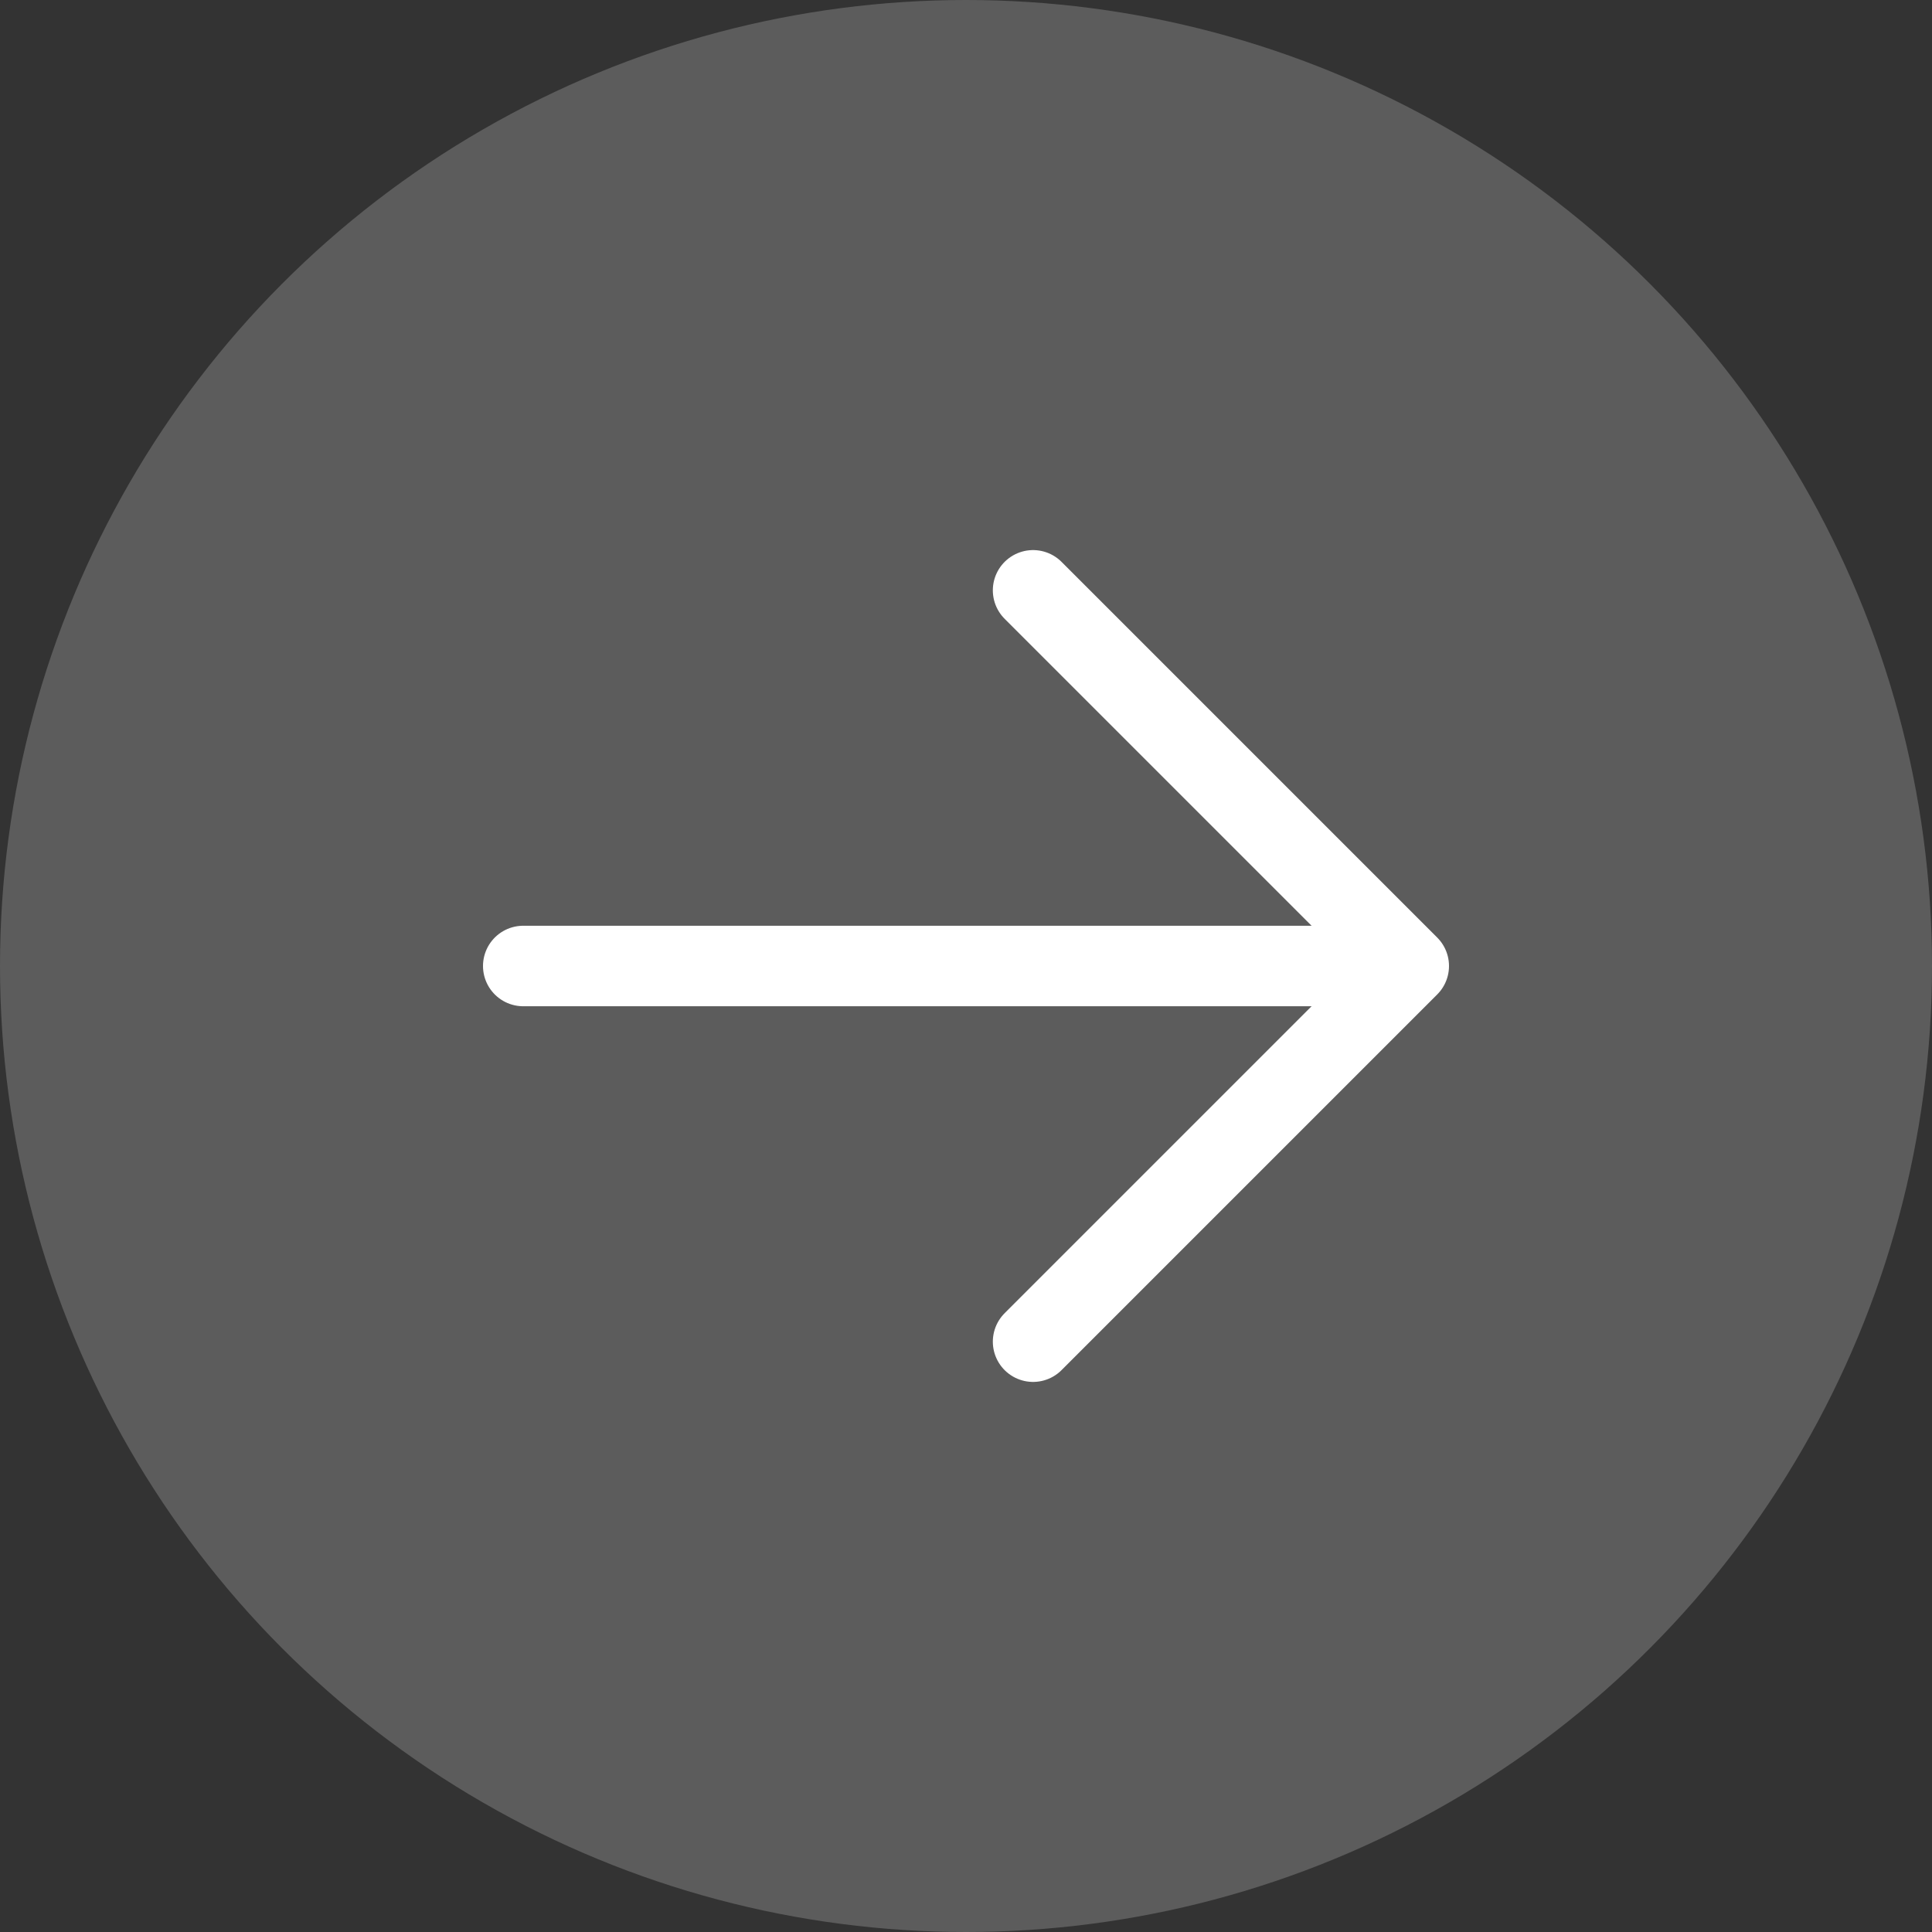
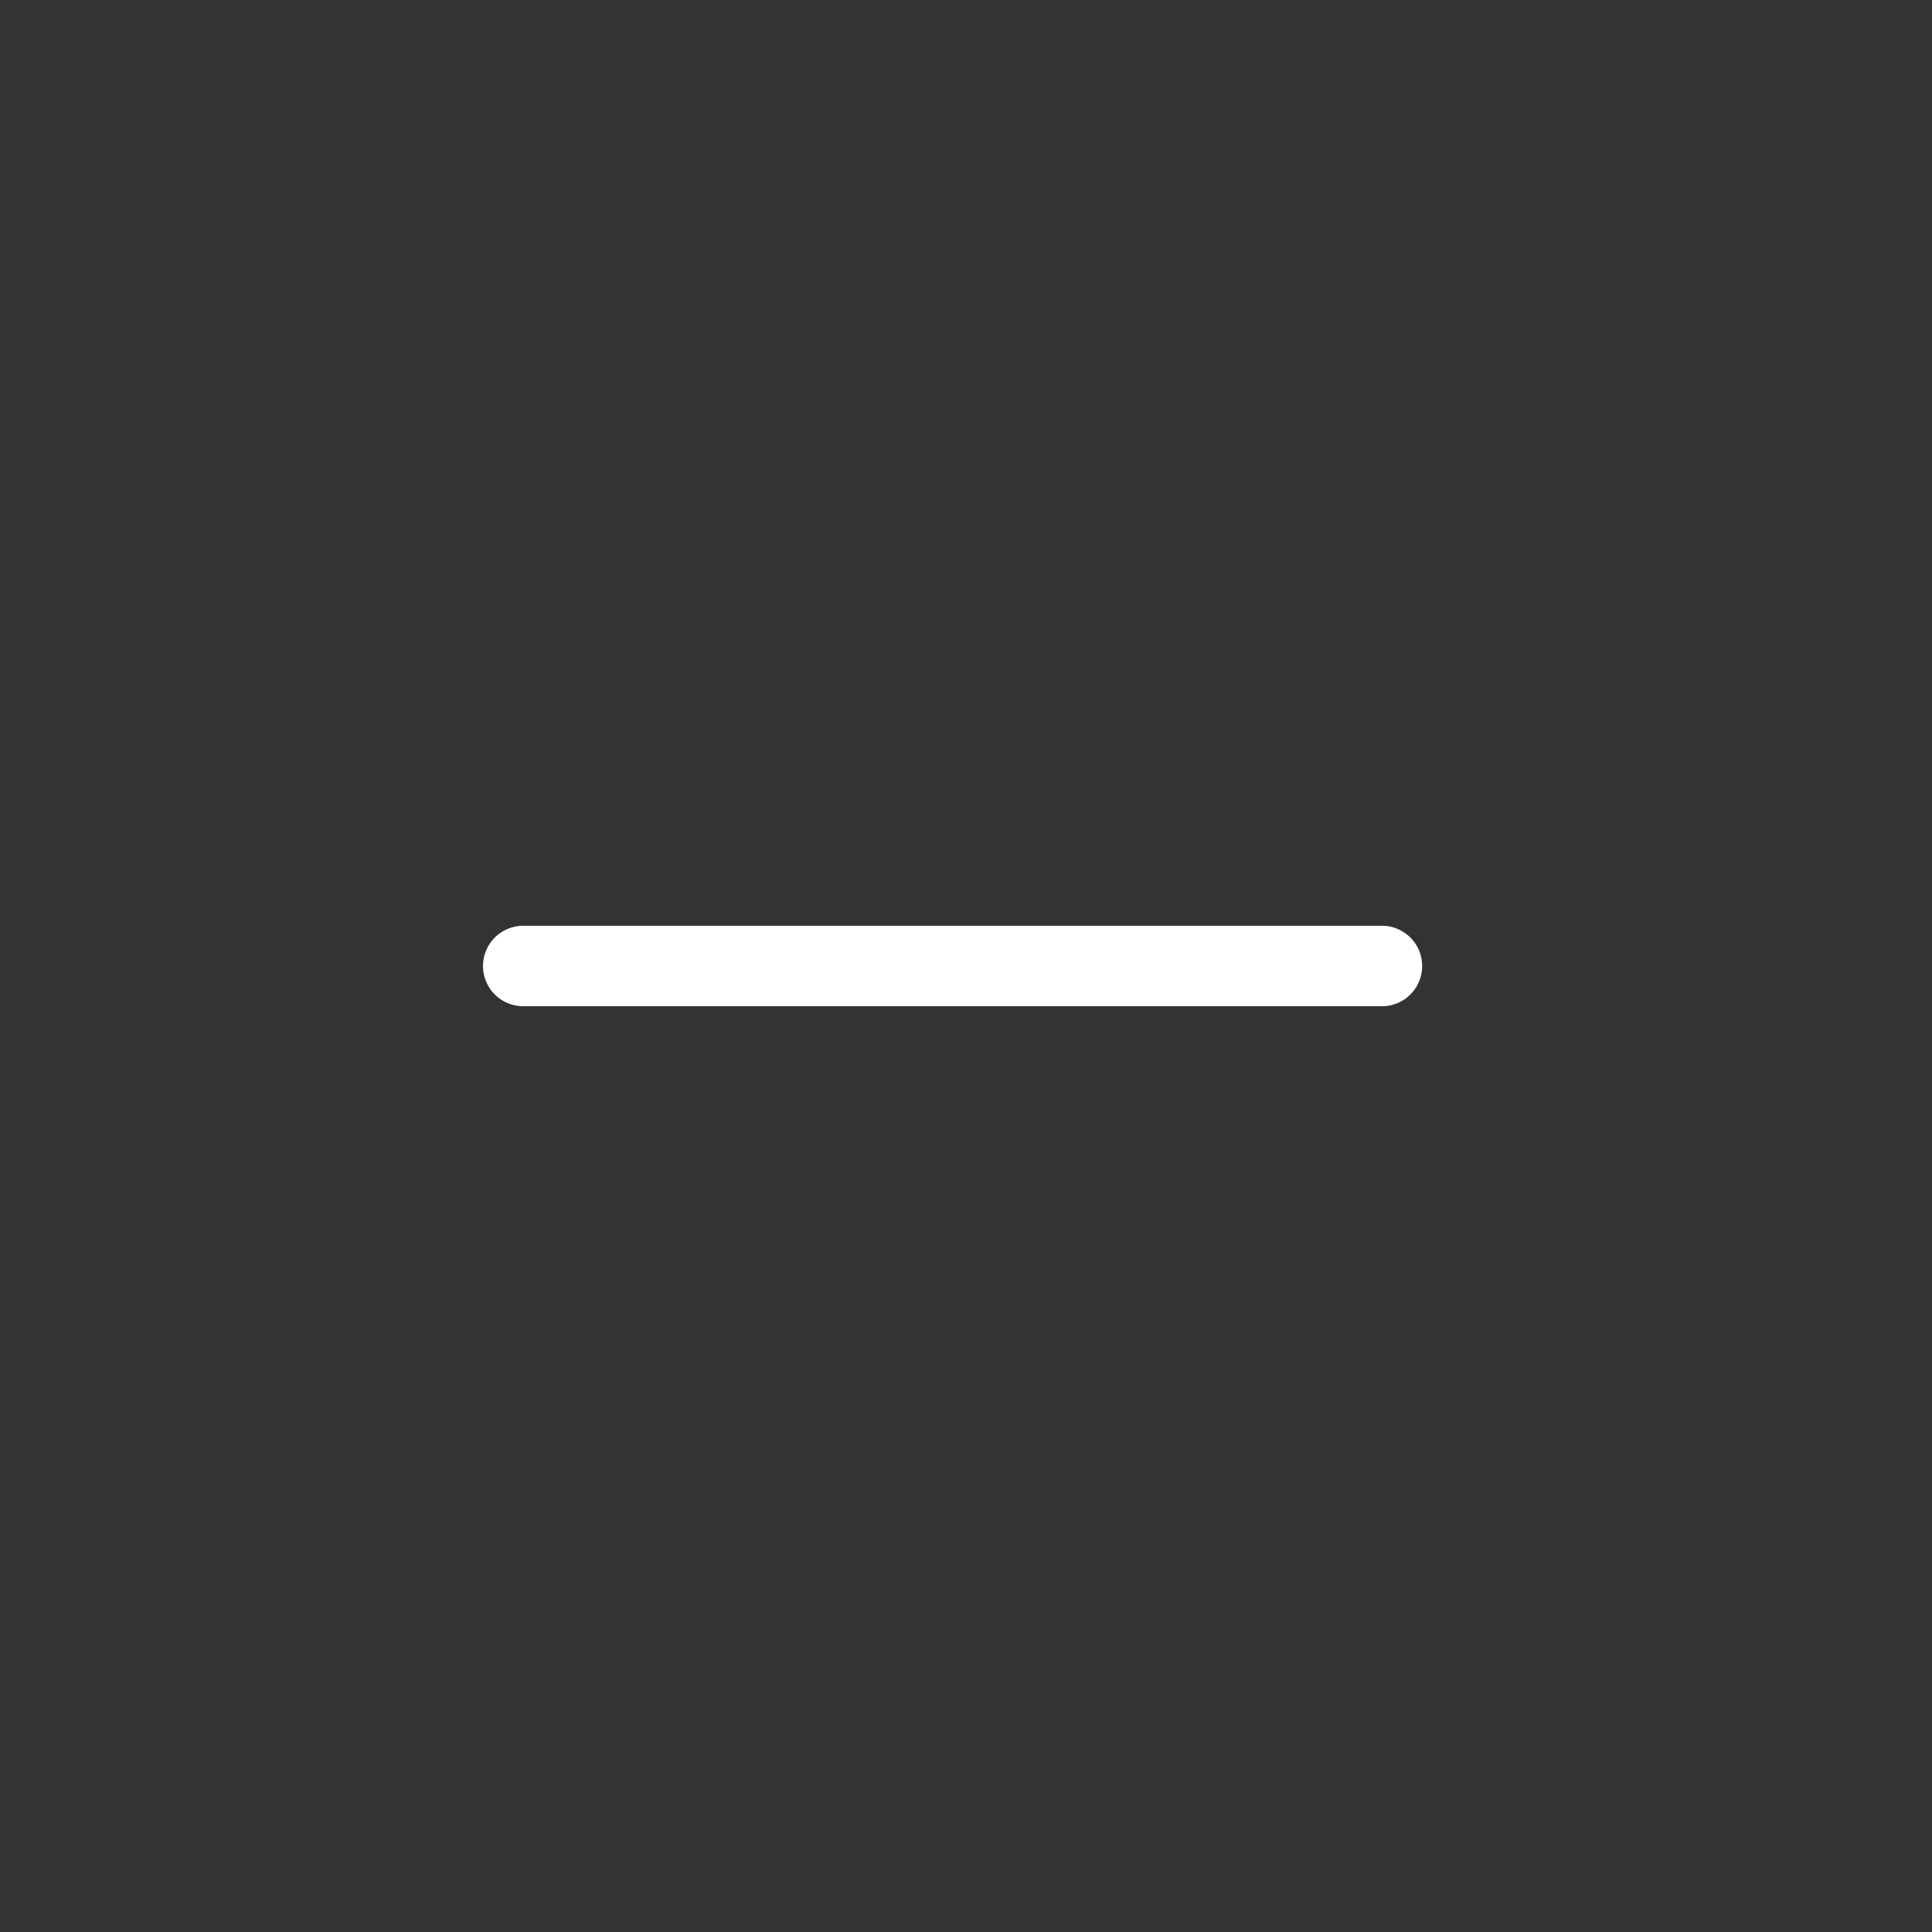
<svg xmlns="http://www.w3.org/2000/svg" width="36" height="36" viewBox="0 0 36 36" fill="none">
  <rect x="0" y="0" width="36" height="36" fill="#333333" stroke="none" />
-   <circle cx="18" cy="18" r="18" fill="white" fill-opacity="0.2" />
-   <path d="M19.25 11L26.25 18L19.25 25" stroke="white" stroke-width="1.5" stroke-linecap="round" stroke-linejoin="round" />
  <path d="M25.75 18H9.75" stroke="white" stroke-width="1.5" stroke-linecap="round" stroke-linejoin="round" />
</svg>